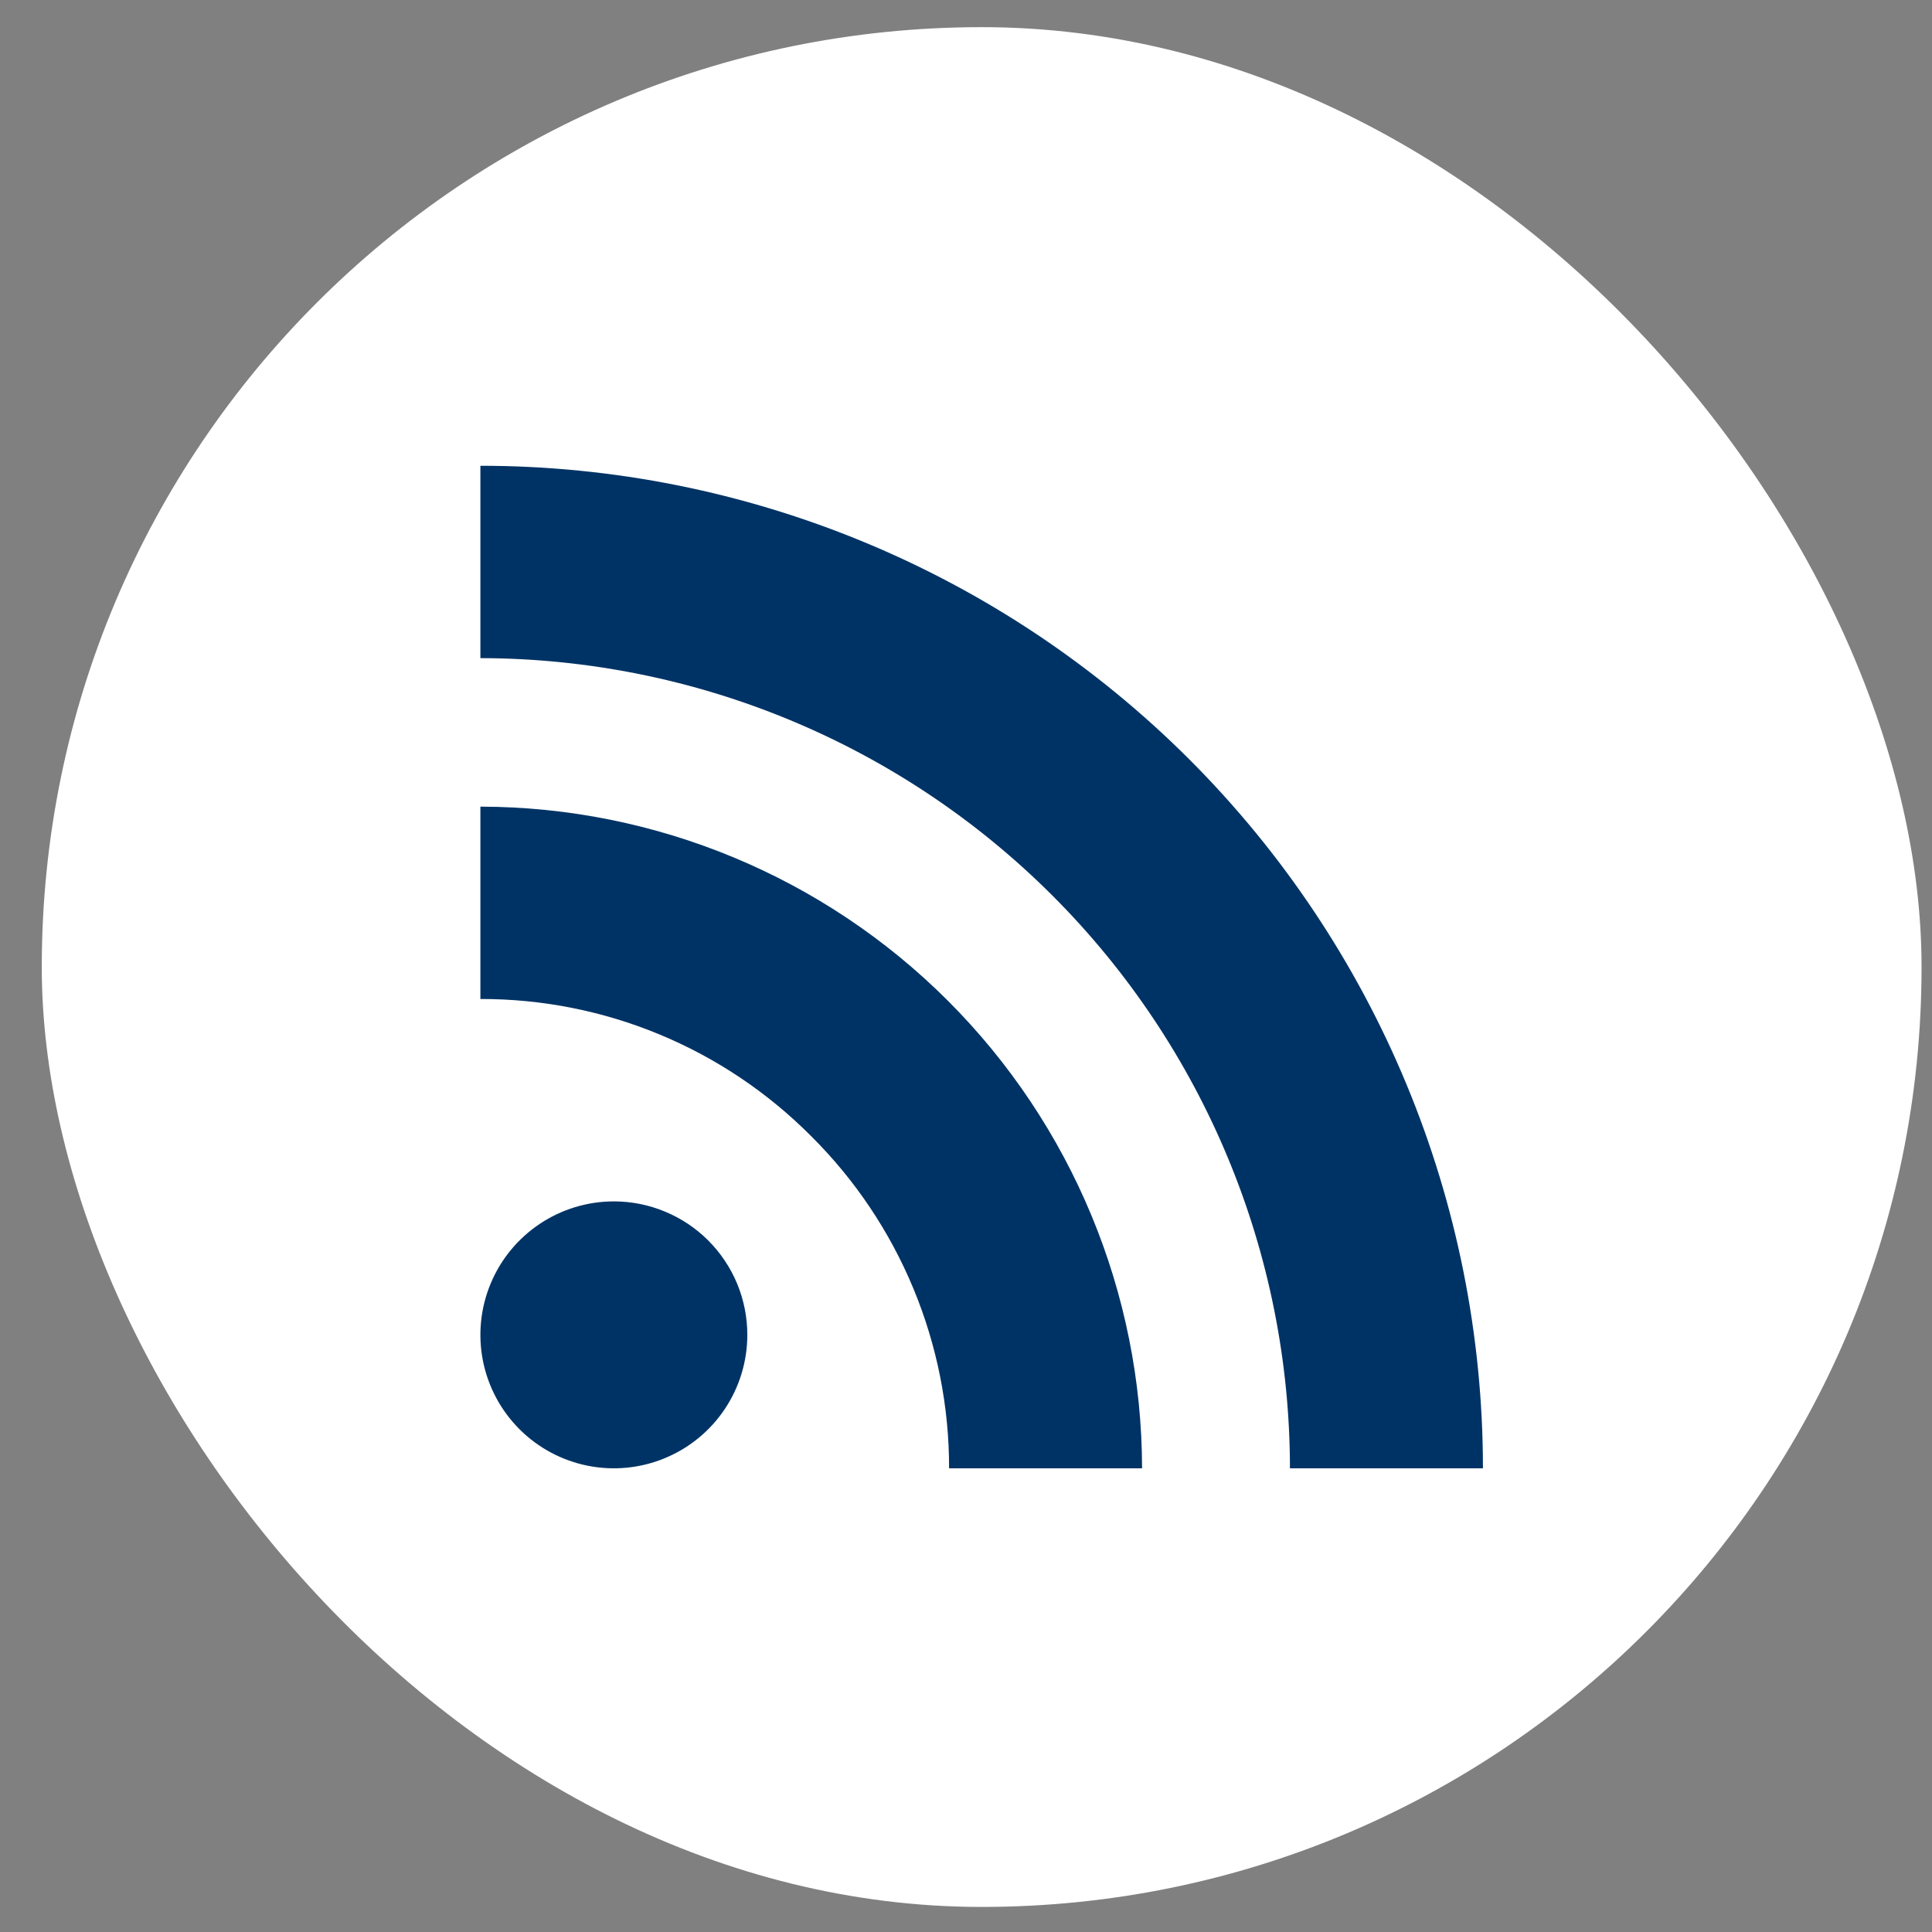
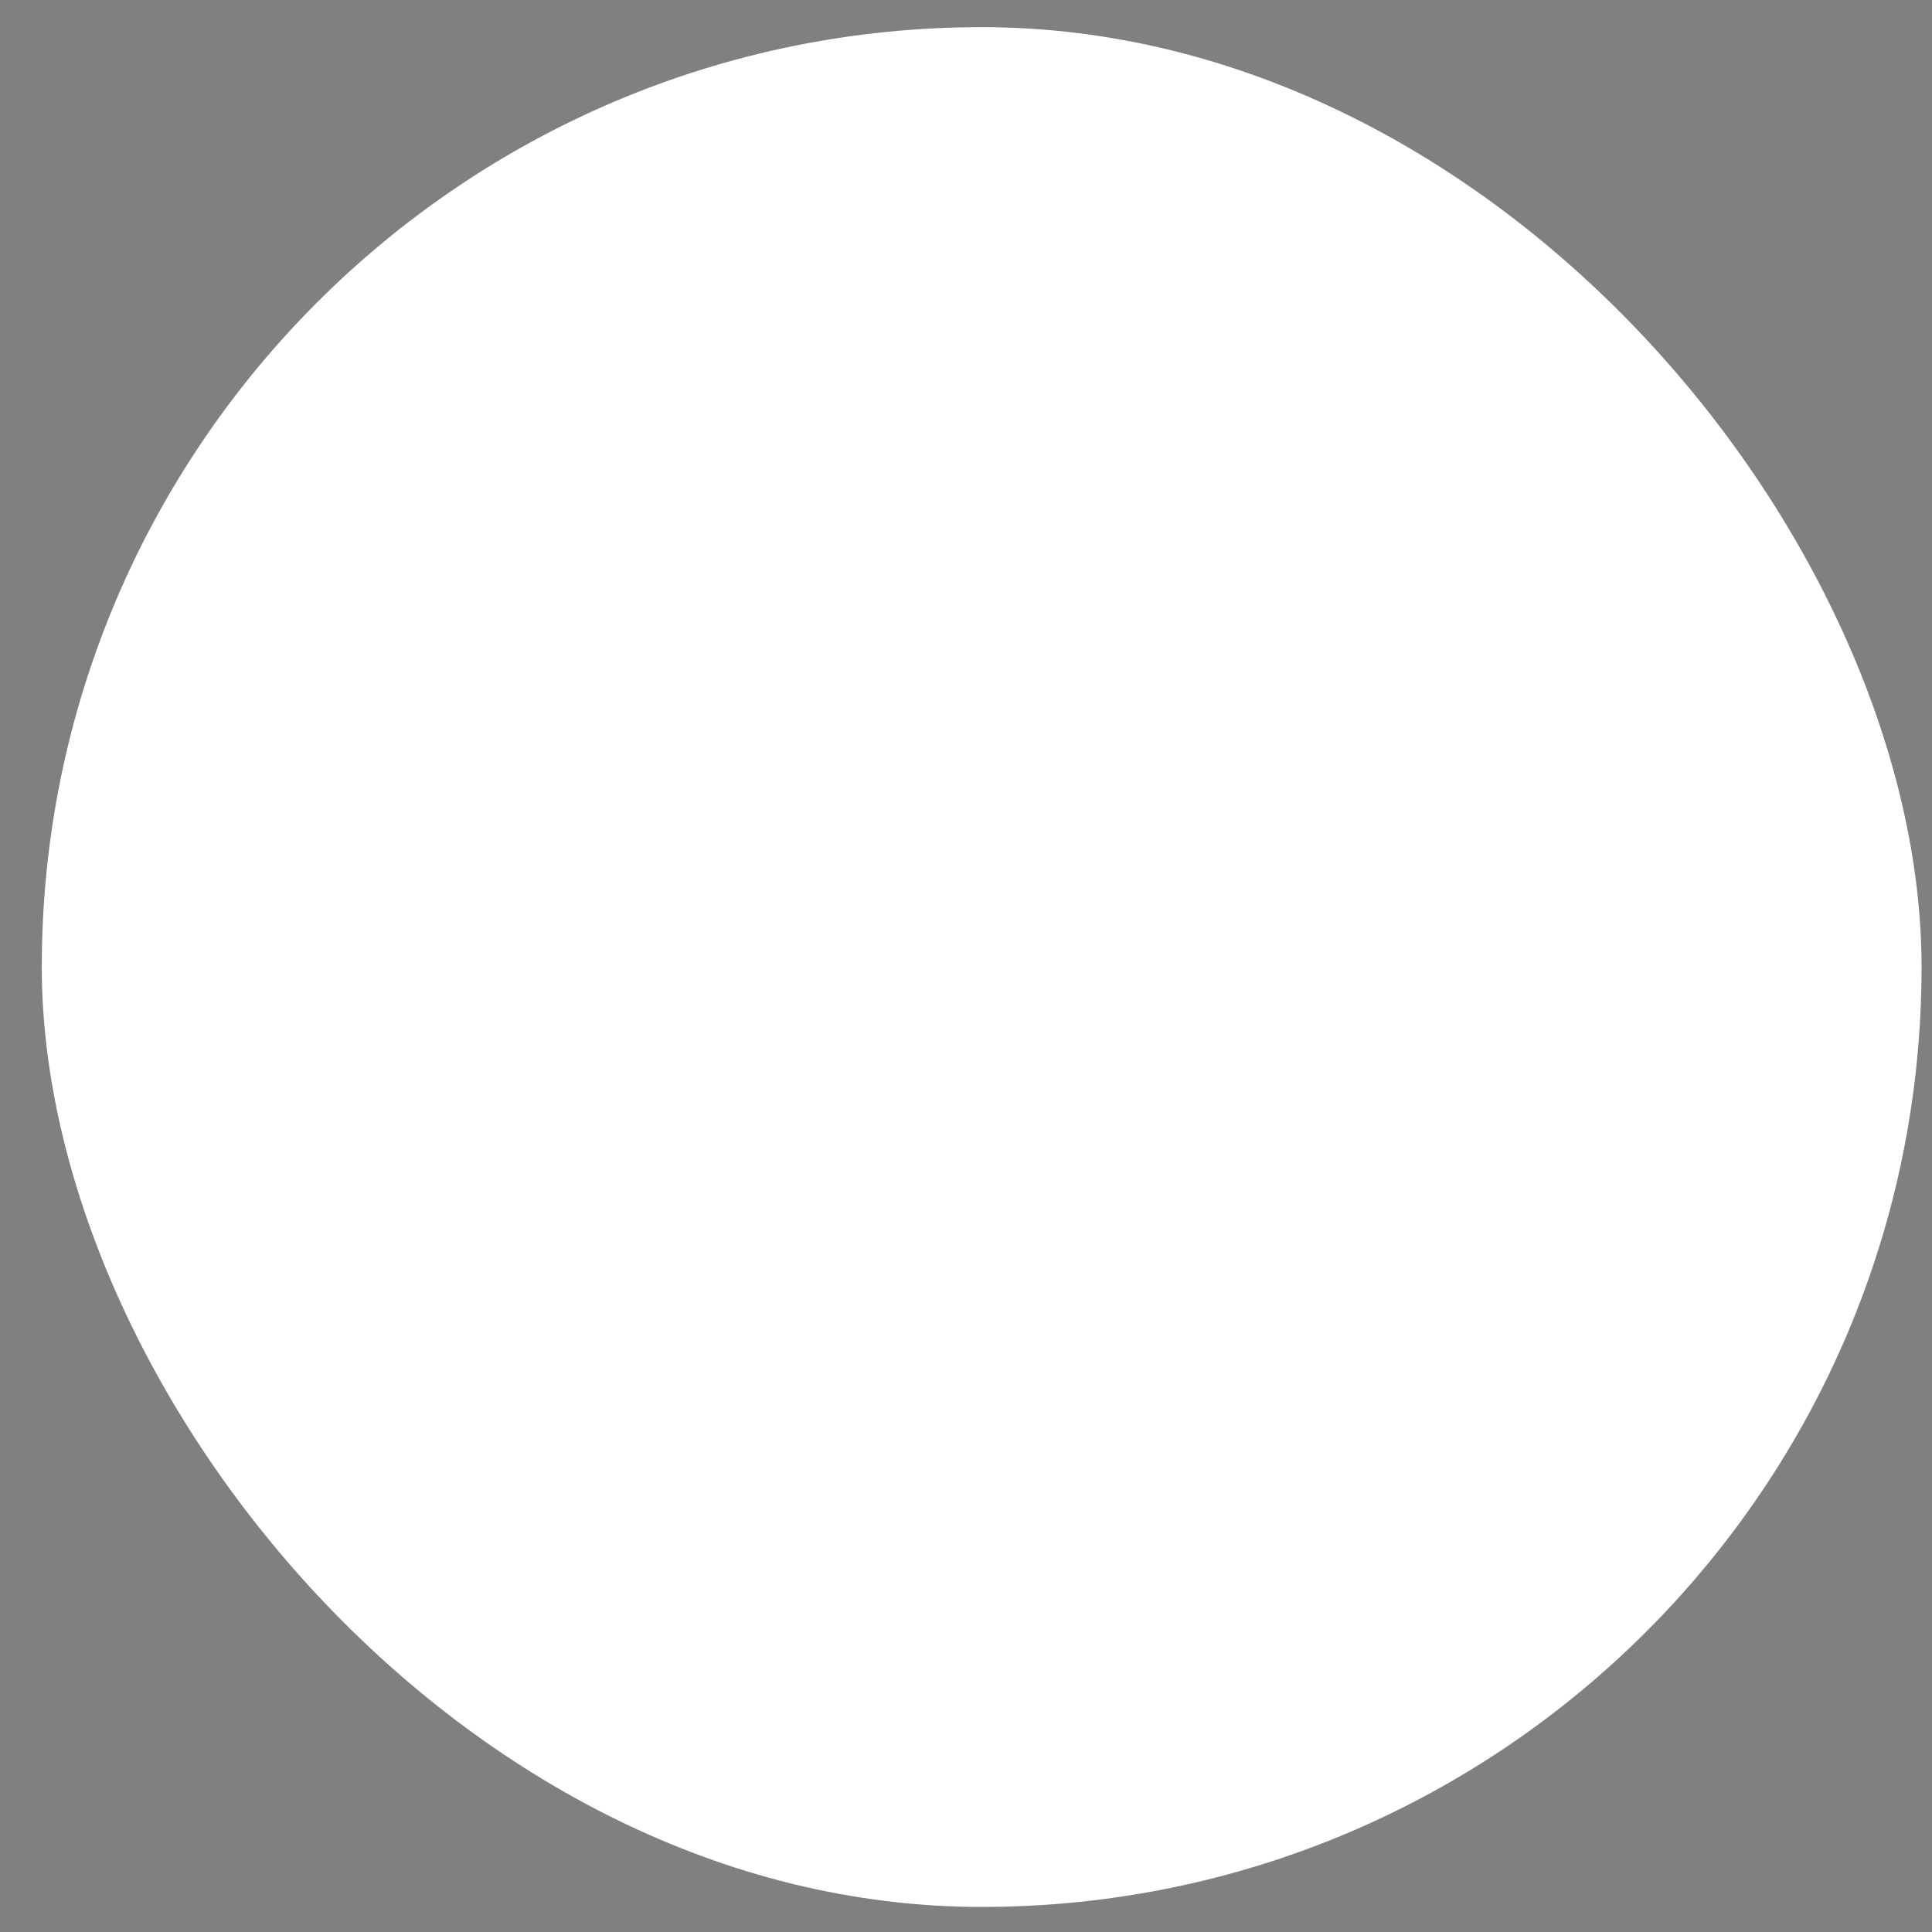
<svg xmlns="http://www.w3.org/2000/svg" width="37" height="37" viewBox="0 0 37 37" fill="none">
  <rect x="0" y="0" width="37" height="37" fill="#808080" stroke="none" />
  <rect x="0.8" y="0.52" width="36" height="36" rx="18" fill="white" />
  <g clip-path="url(#clip0_186_457)">
    <g clip-path="url(#clip1_186_457)">
-       <path d="M11.756 23.008C11.251 23.008 10.757 23.158 10.336 23.439C9.916 23.72 9.588 24.119 9.395 24.586C9.201 25.053 9.151 25.567 9.249 26.063C9.348 26.558 9.591 27.014 9.949 27.371C10.306 27.729 10.762 27.972 11.258 28.071C11.753 28.169 12.267 28.119 12.734 27.925C13.201 27.732 13.601 27.404 13.881 26.984C14.162 26.564 14.312 26.07 14.312 25.564C14.312 25.228 14.246 24.896 14.118 24.586C13.989 24.276 13.801 23.994 13.564 23.757C13.326 23.519 13.044 23.331 12.734 23.203C12.424 23.074 12.092 23.008 11.756 23.008ZM9.2 15.448V19.132C10.378 19.129 11.544 19.36 12.631 19.811C13.719 20.262 14.706 20.925 15.536 21.76C16.374 22.593 17.039 23.584 17.492 24.676C17.945 25.767 18.178 26.938 18.176 28.12H21.872C21.866 24.761 20.529 21.542 18.154 19.166C15.779 16.791 12.559 15.454 9.2 15.448ZM9.2 8.92V12.604C13.312 12.61 17.254 14.247 20.16 17.156C23.067 20.065 24.701 24.008 24.704 28.12H28.4C28.4 23.028 26.377 18.144 22.777 14.543C19.176 10.943 14.292 8.92 9.2 8.92Z" fill="#003365" />
-     </g>
+       </g>
  </g>
  <defs>
    <clipPath id="clip0_186_457">
-       <rect width="19.2" height="19.2" fill="white" transform="translate(9.2 8.92)" />
-     </clipPath>
+       </clipPath>
    <clipPath id="clip1_186_457">
      <rect width="19.2" height="19.2" fill="white" transform="translate(9.2 8.92)" />
    </clipPath>
  </defs>
</svg>